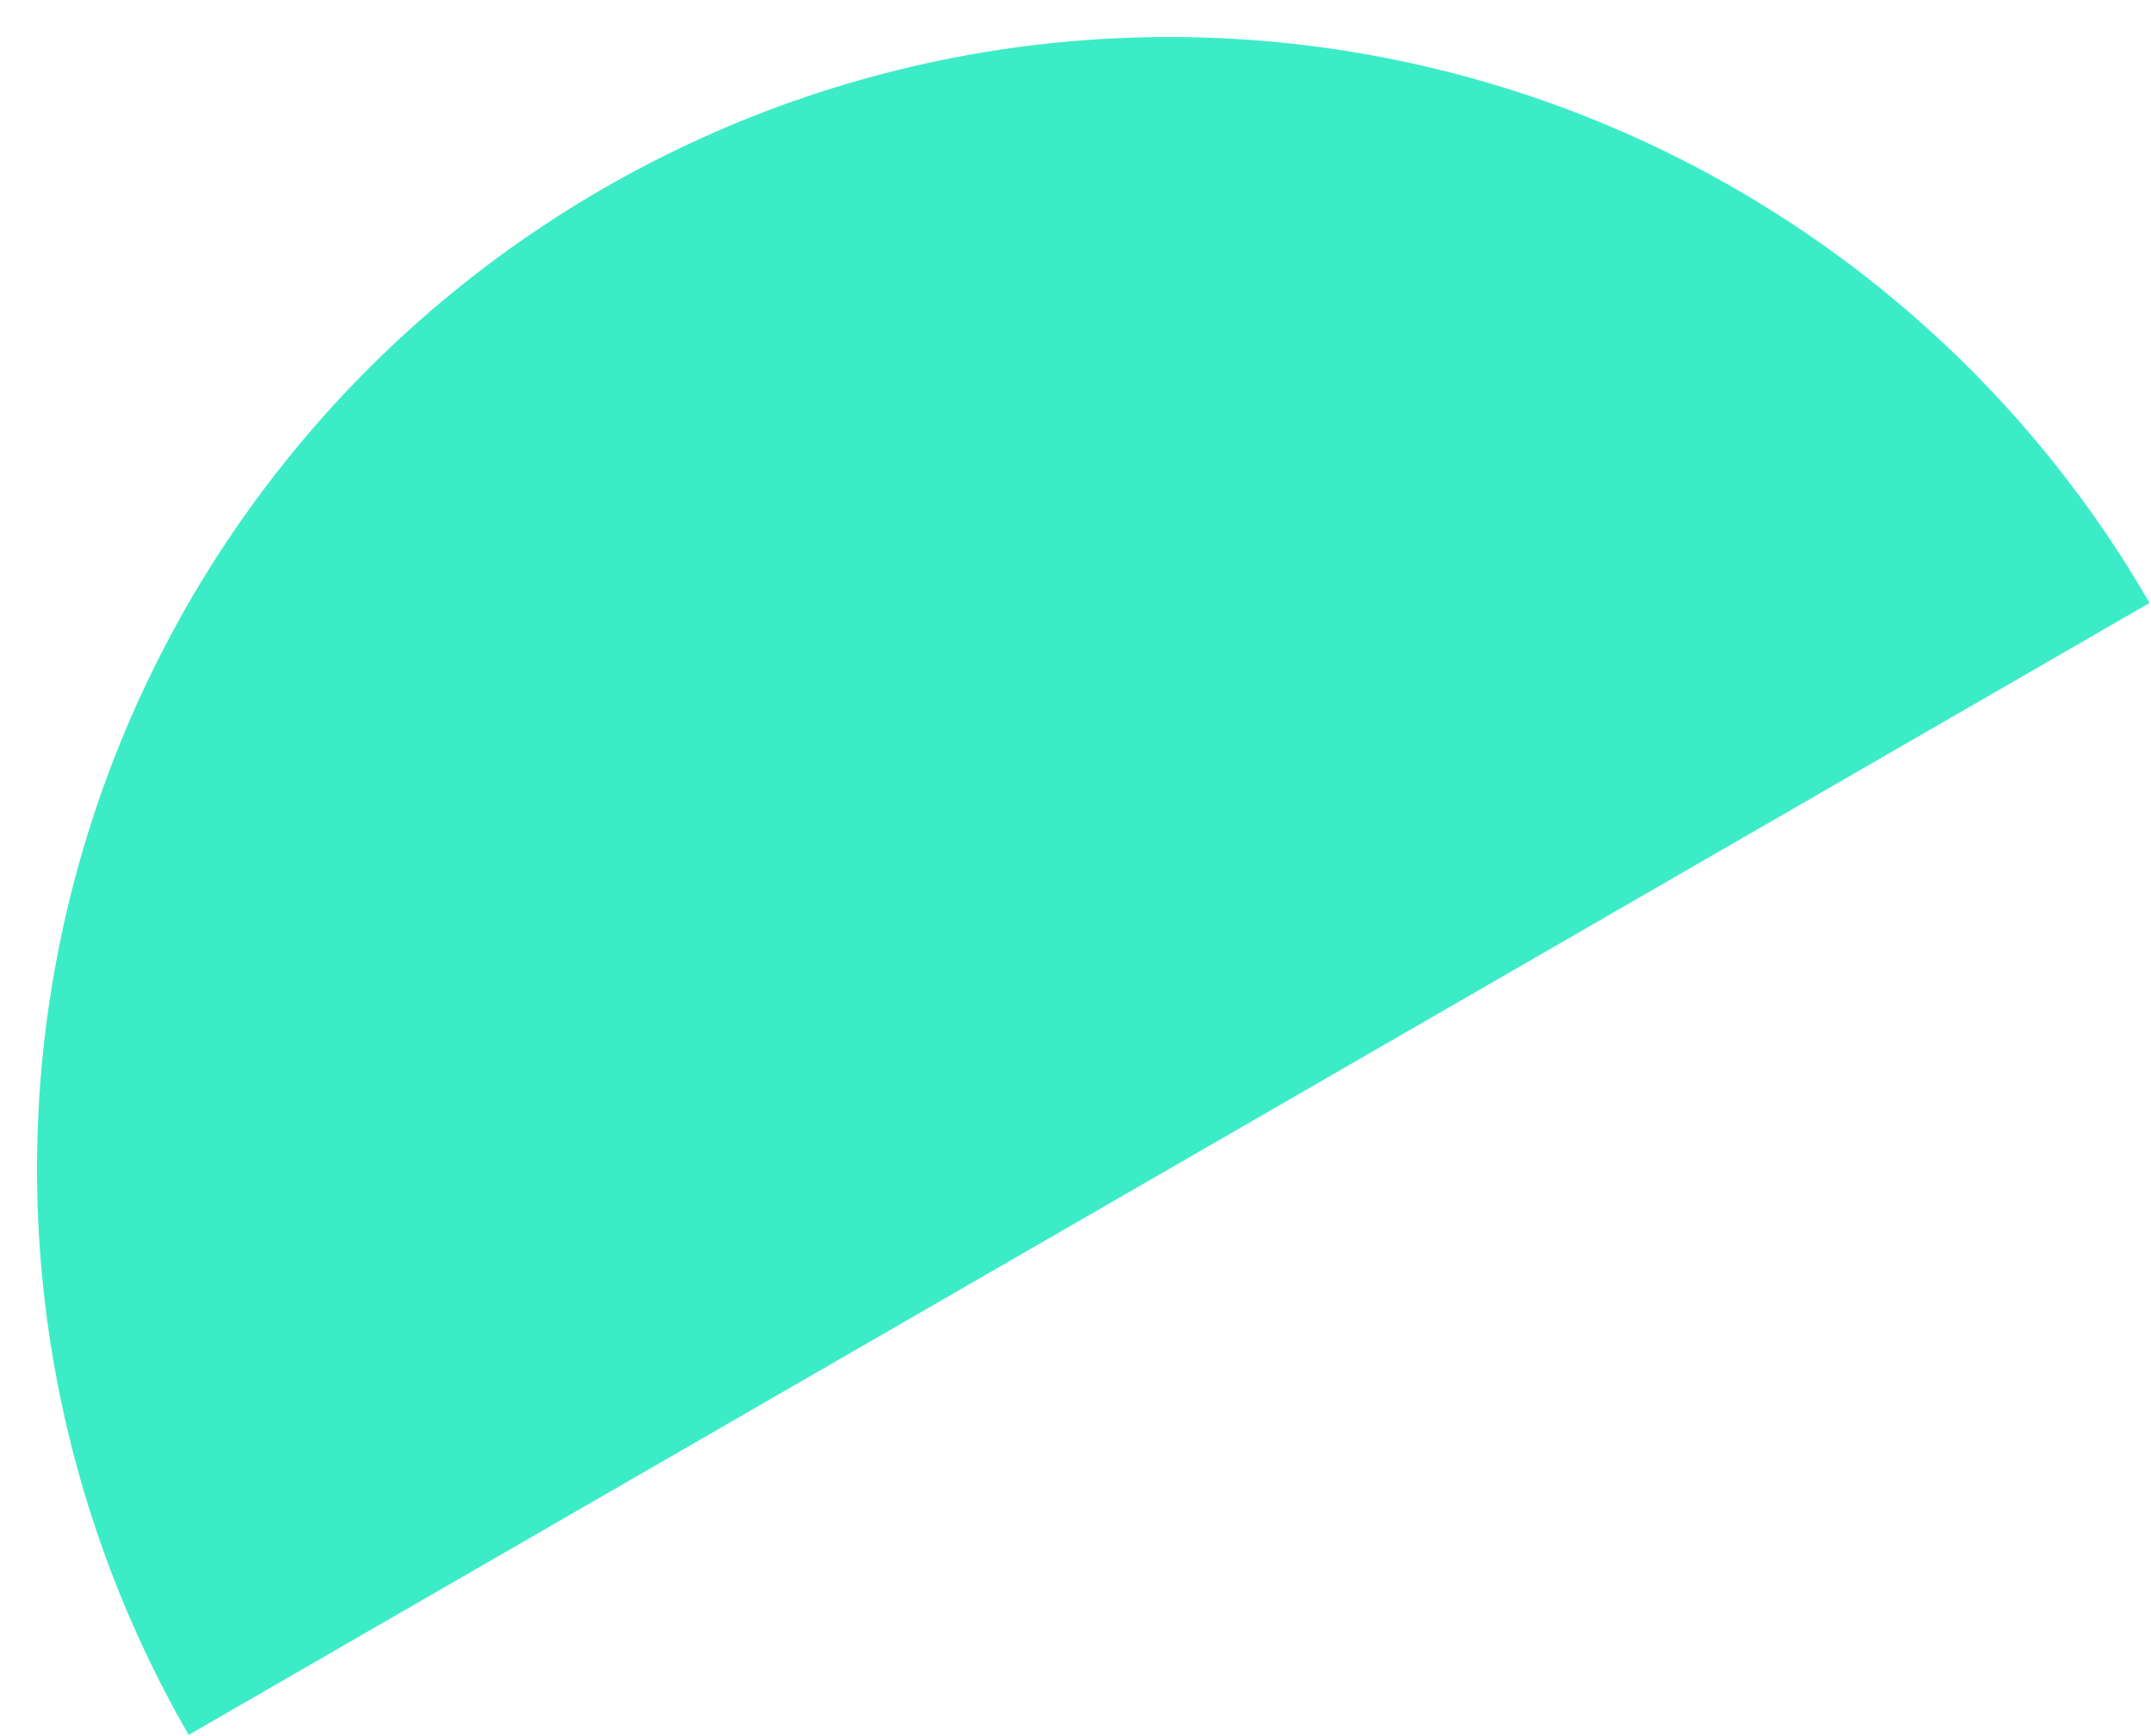
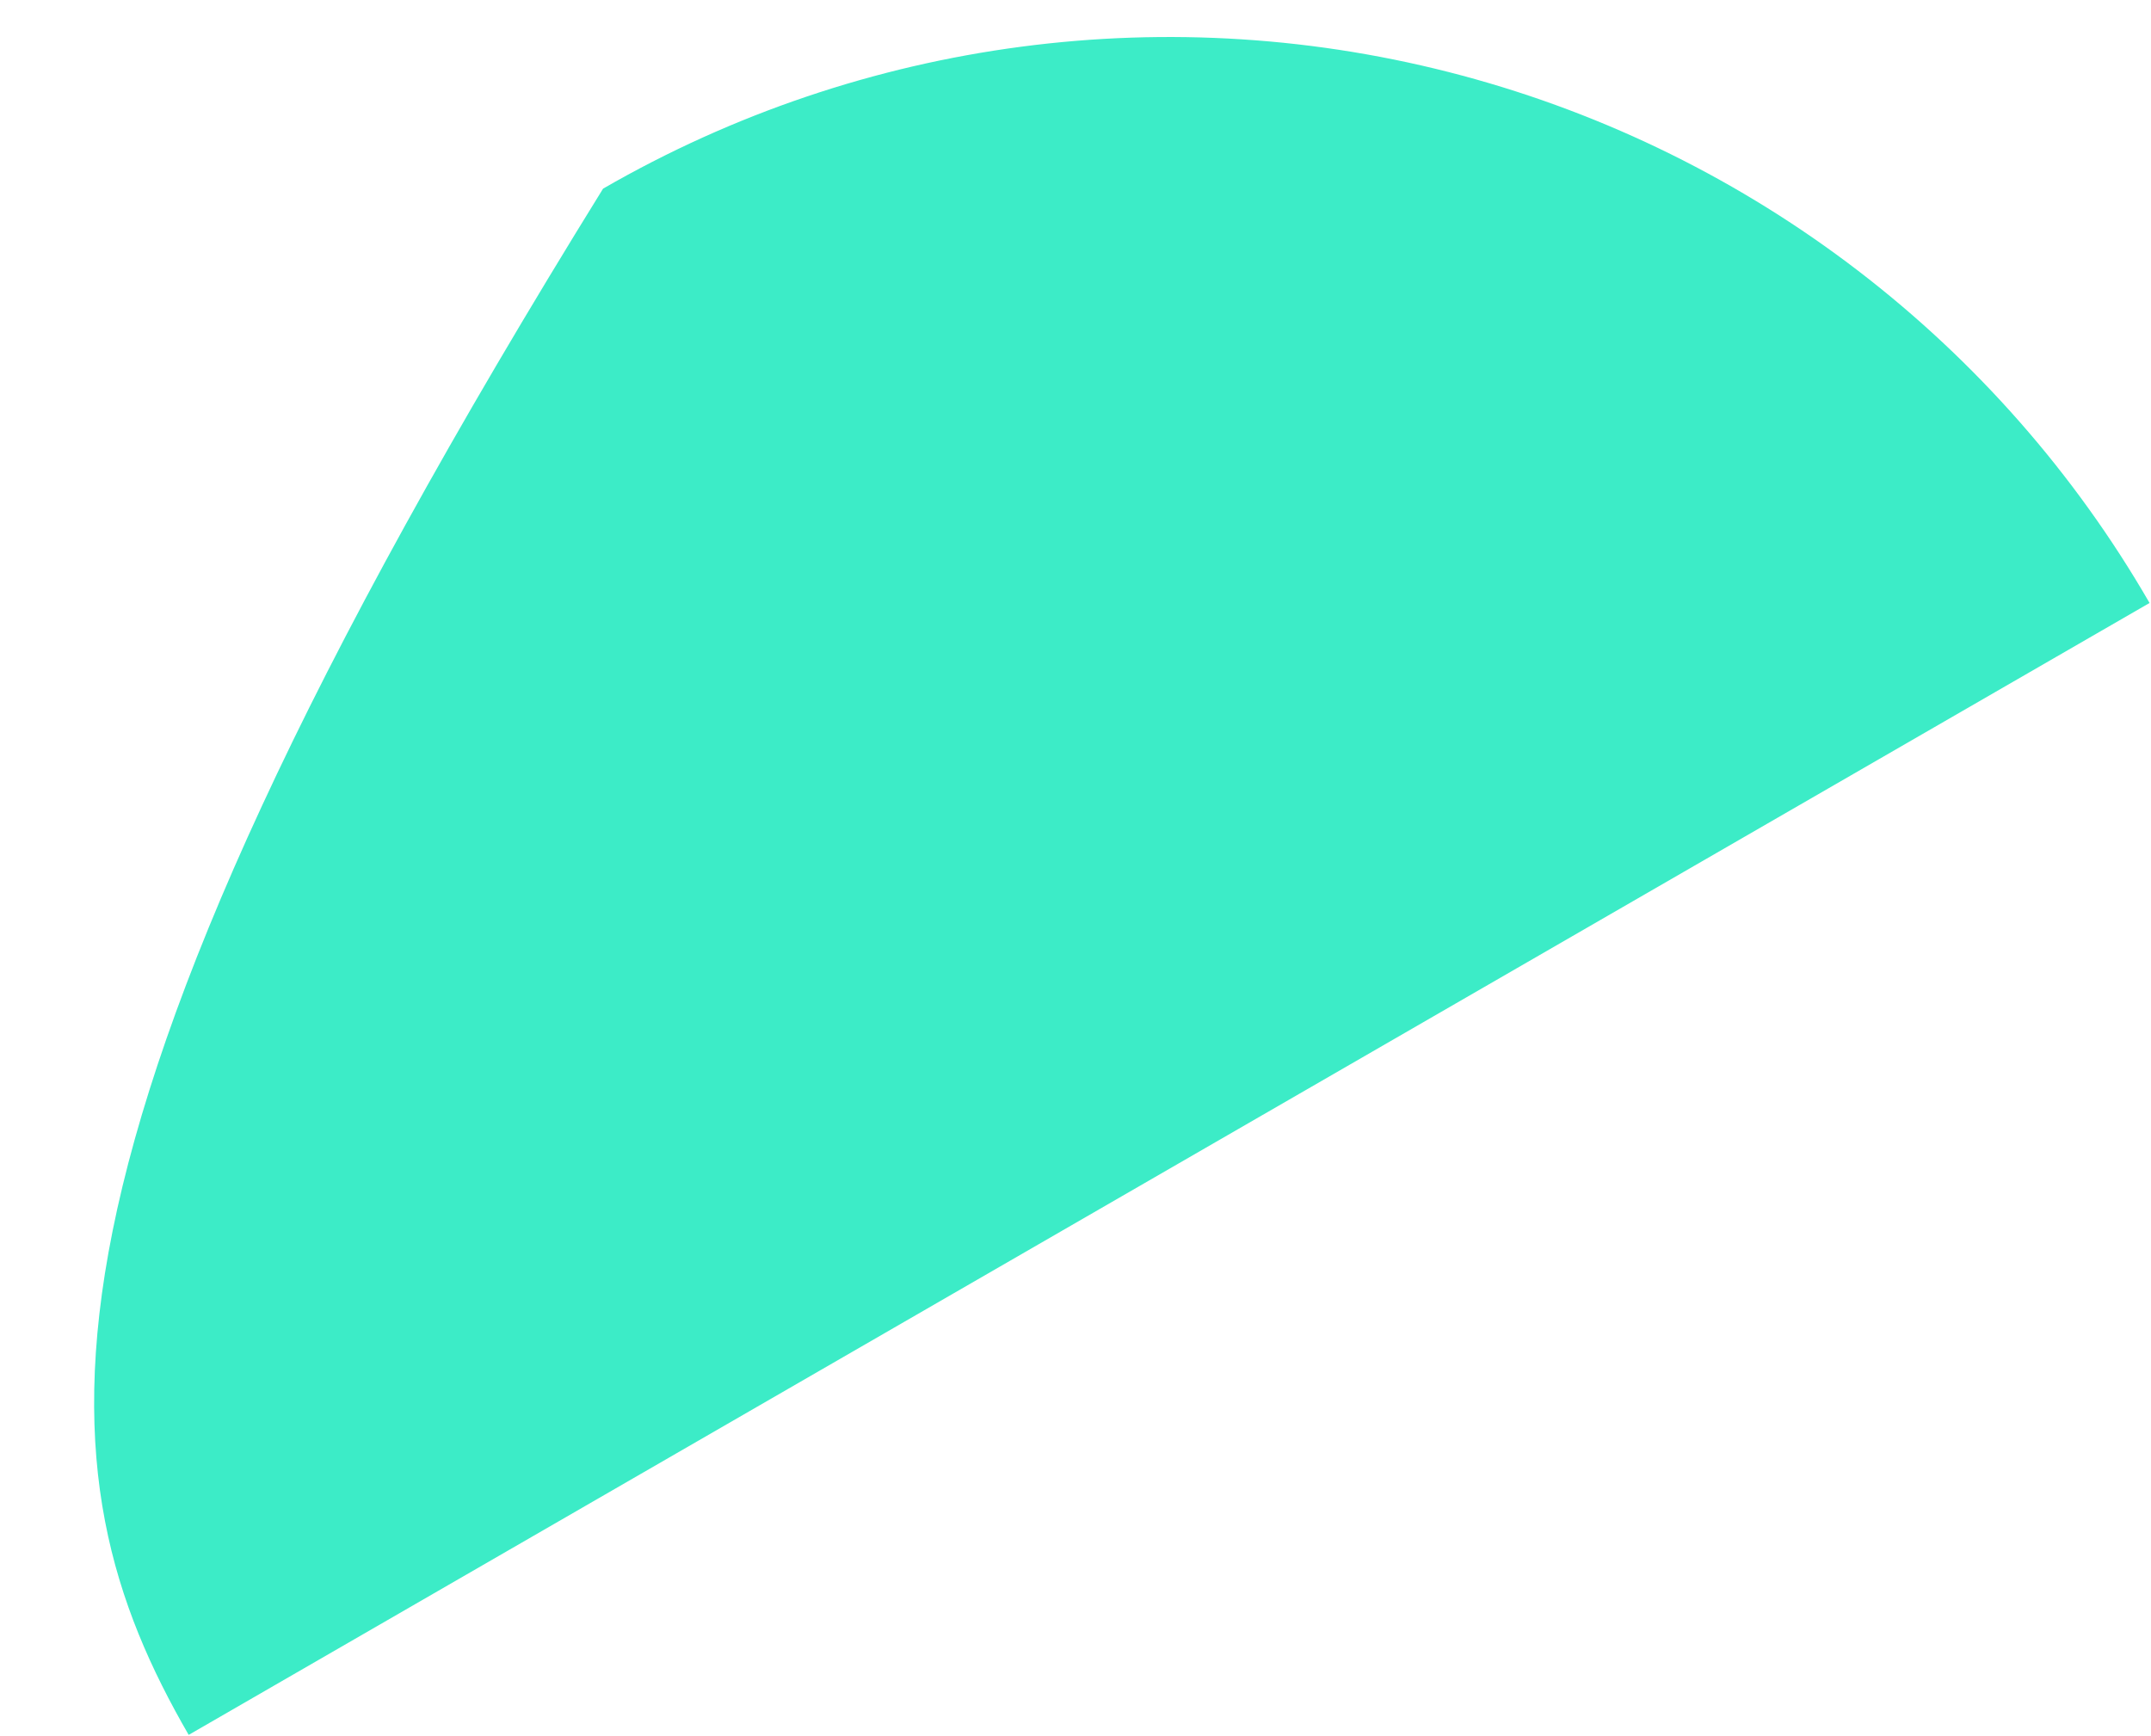
<svg xmlns="http://www.w3.org/2000/svg" width="57" height="46" viewBox="0 0 57 46" fill="none">
-   <path id="Ellipse 8" d="M56.962 15.981C52.983 9.09 46.431 4.062 38.745 2.003C31.06 -0.056 22.871 1.022 15.981 5C9.09 8.978 4.062 15.531 2.003 23.216C-0.056 30.902 1.022 39.09 5 45.981L56.962 15.981Z" fill="#3CECC7" />
+   <path id="Ellipse 8" d="M56.962 15.981C52.983 9.09 46.431 4.062 38.745 2.003C31.06 -0.056 22.871 1.022 15.981 5C-0.056 30.902 1.022 39.09 5 45.981L56.962 15.981Z" fill="#3CECC7" />
</svg>